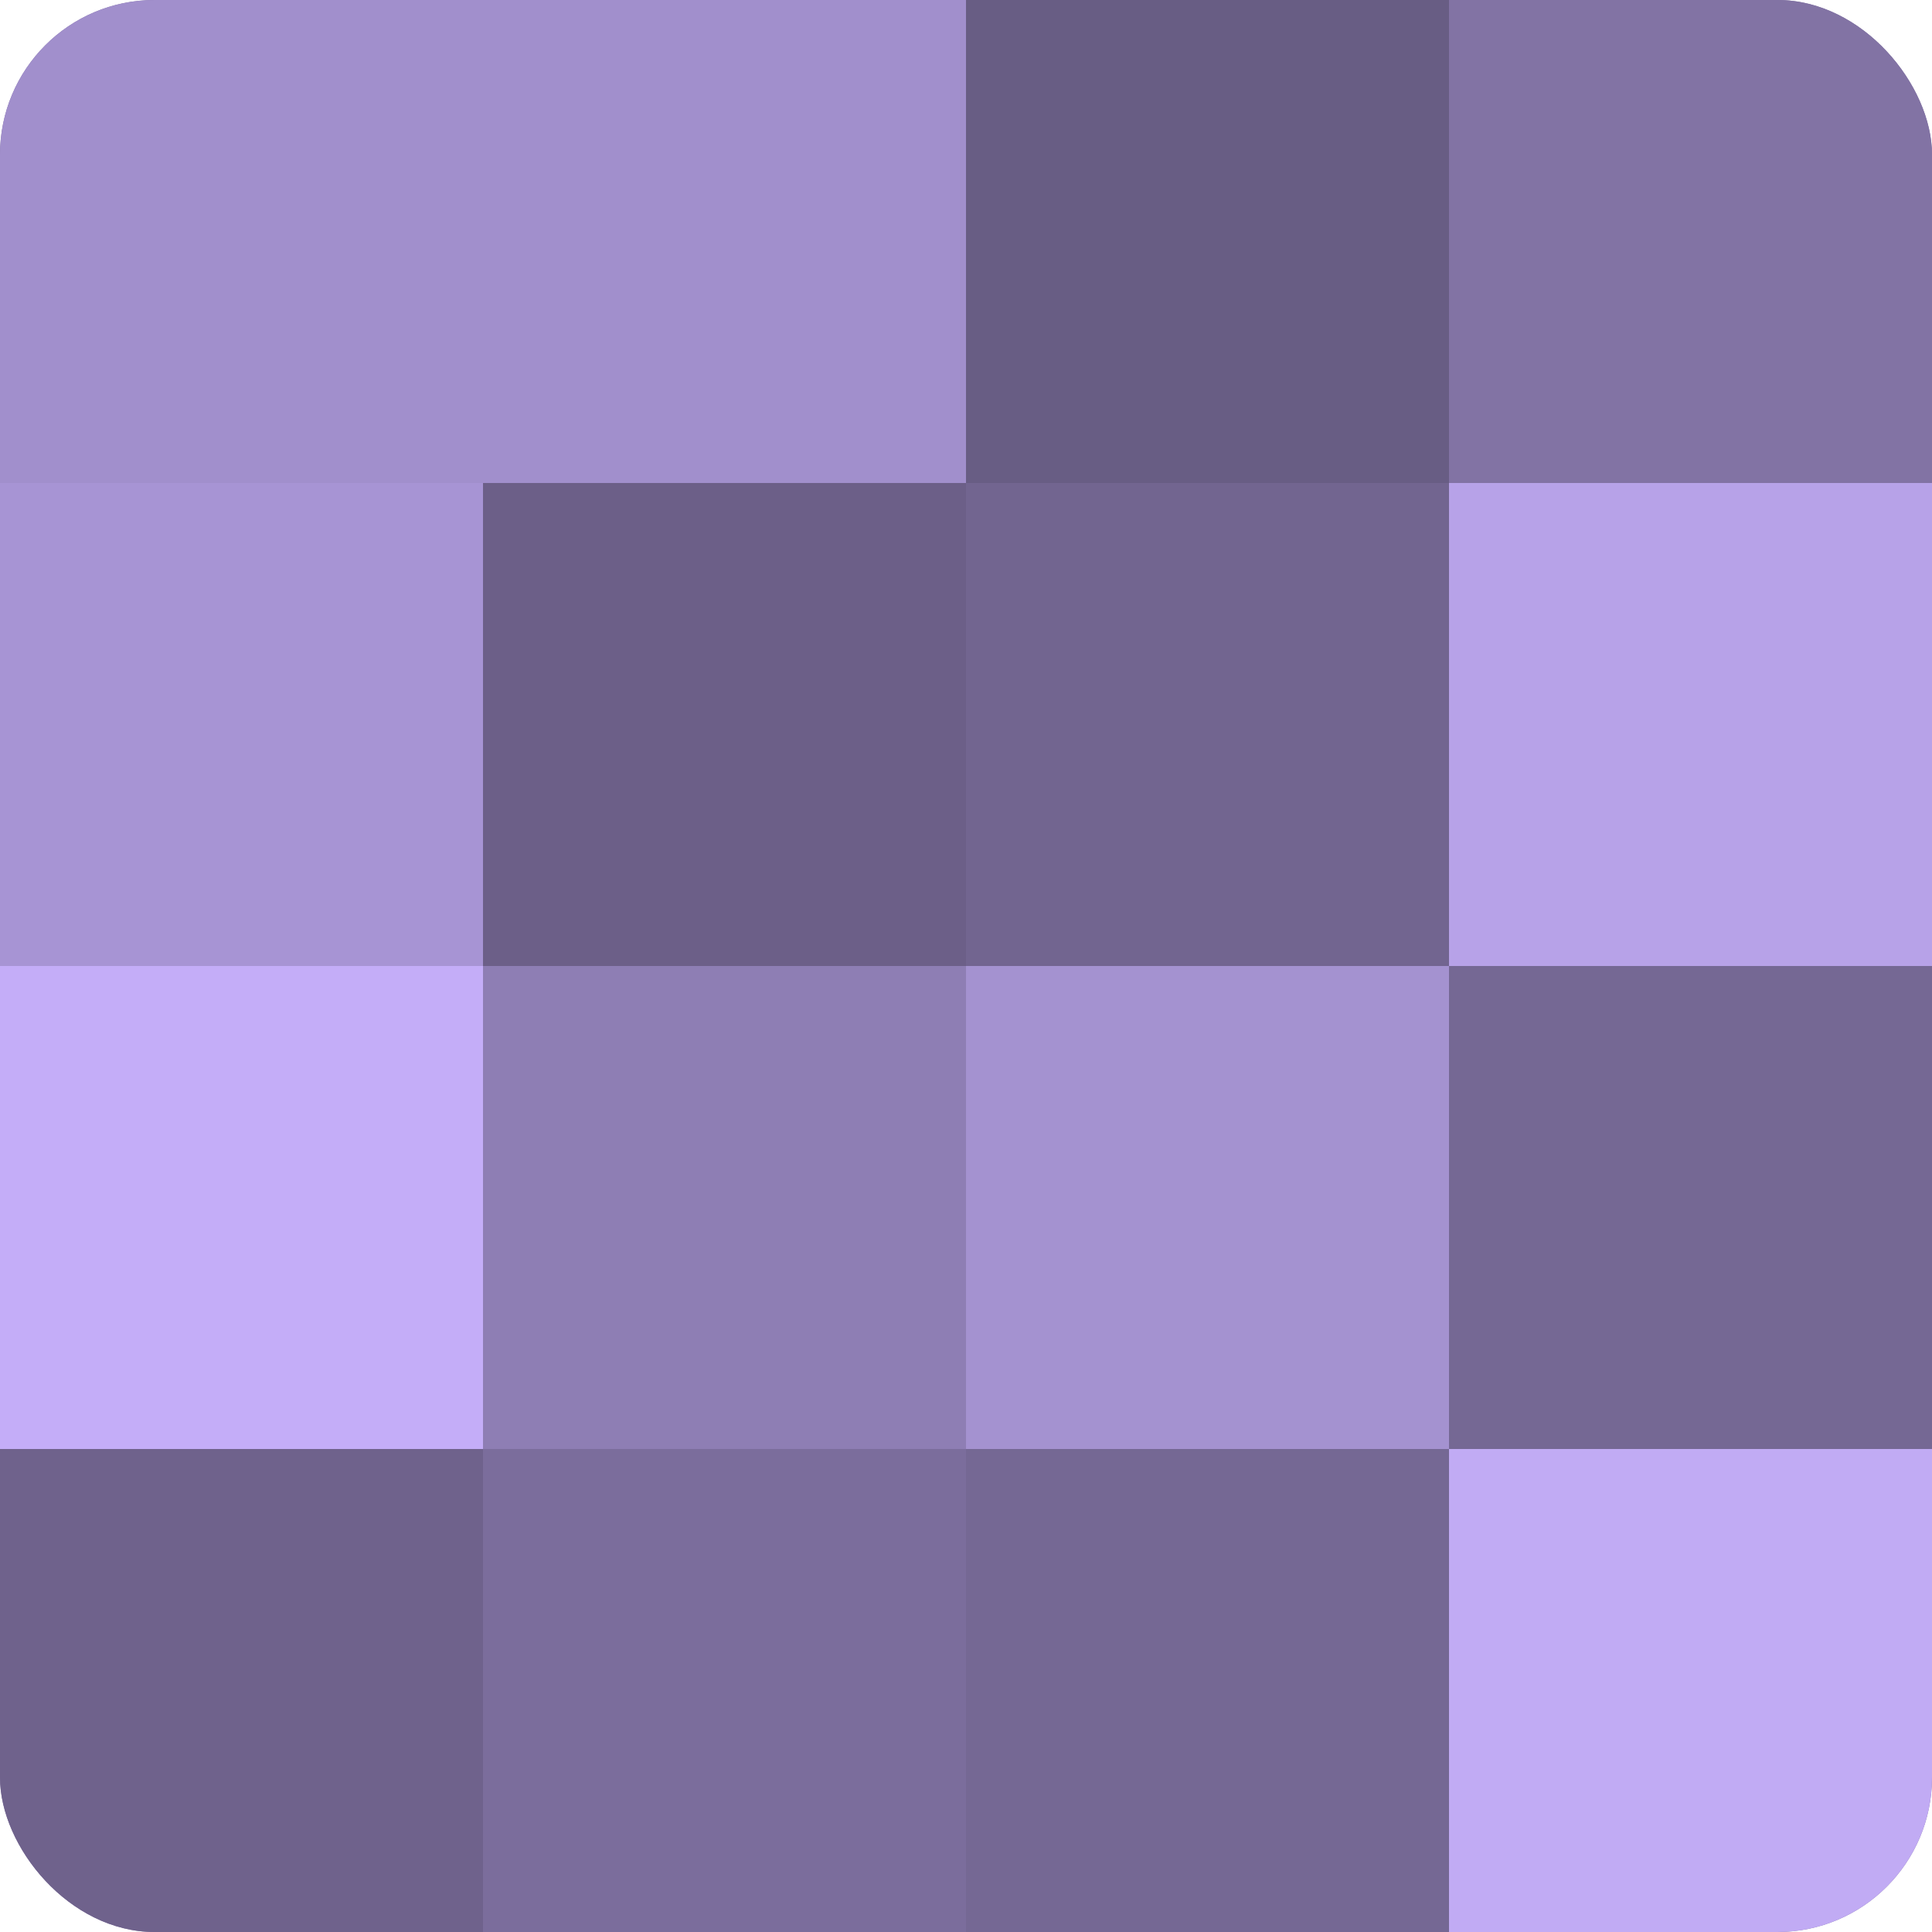
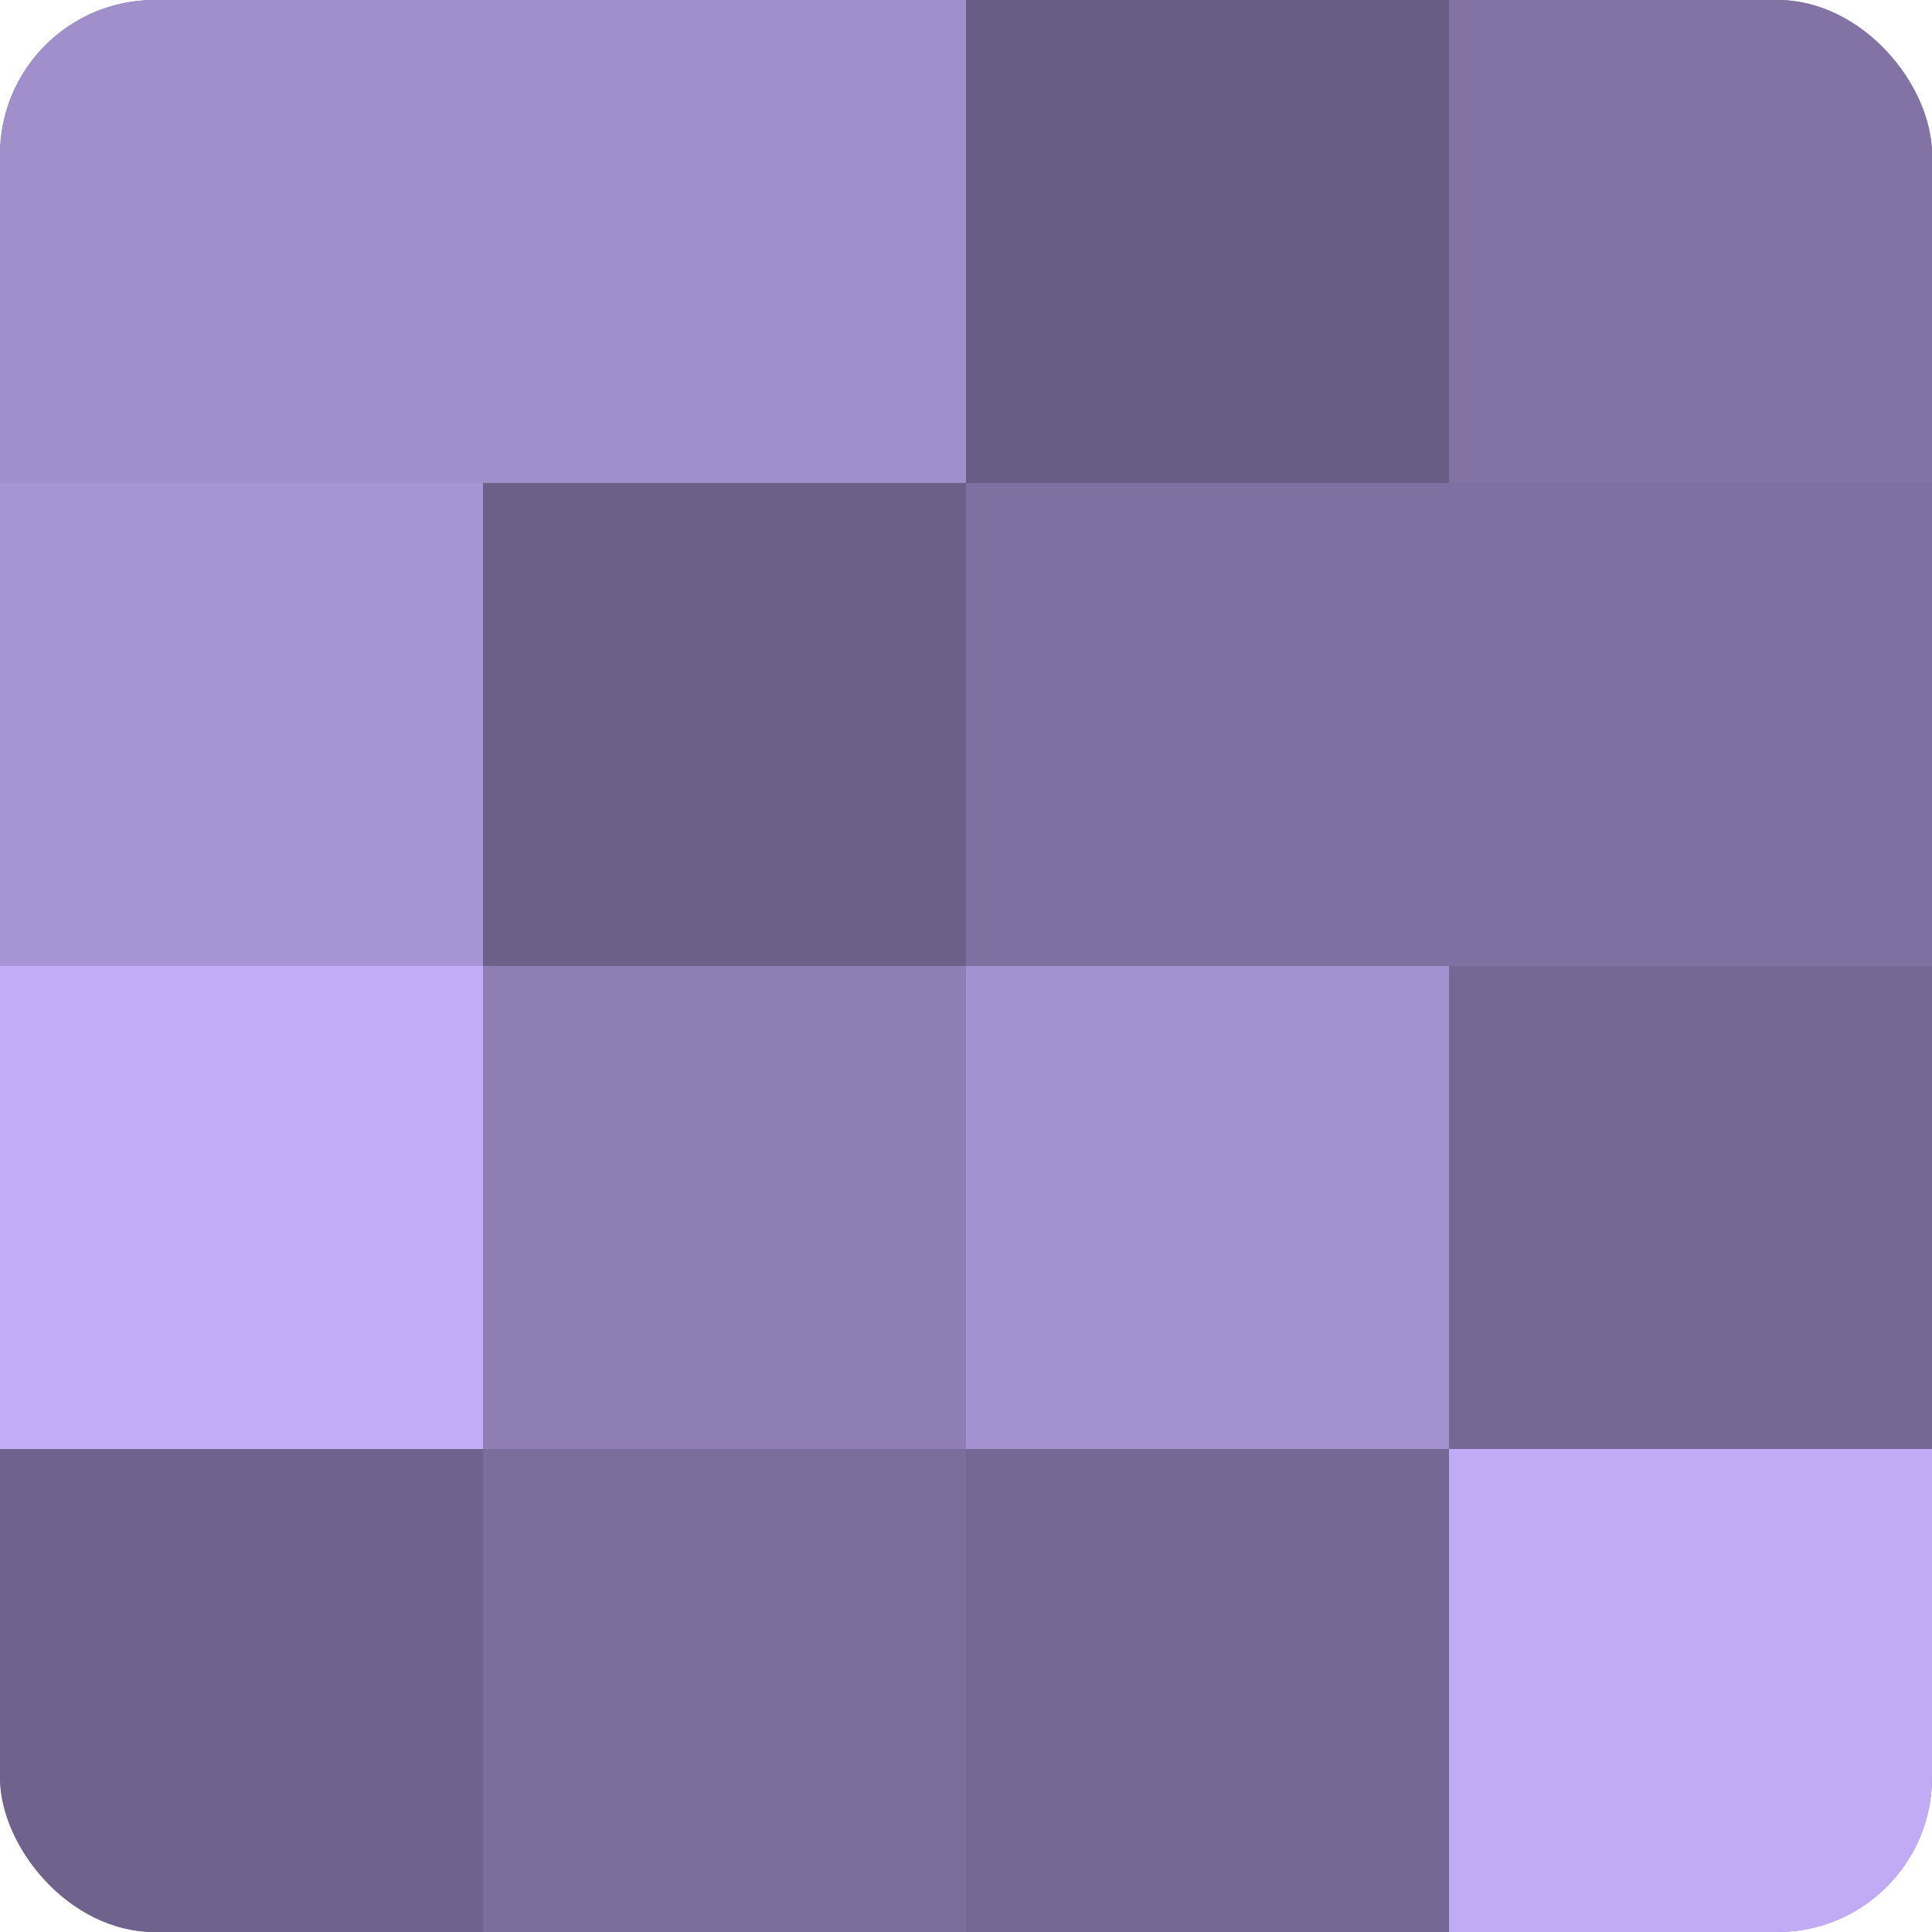
<svg xmlns="http://www.w3.org/2000/svg" width="60" height="60" viewBox="0 0 100 100" preserveAspectRatio="xMidYMid meet">
  <defs>
    <clipPath id="c" width="100" height="100">
      <rect width="100" height="100" rx="8" ry="8" />
    </clipPath>
  </defs>
  <g clip-path="url(#c)">
    <rect width="100" height="100" fill="#7e70a0" />
    <rect width="25" height="25" fill="#a18fcc" />
    <rect y="25" width="25" height="25" fill="#a794d4" />
    <rect y="50" width="25" height="25" fill="#c4adf8" />
    <rect y="75" width="25" height="25" fill="#6f628c" />
    <rect x="25" width="25" height="25" fill="#a18fcc" />
    <rect x="25" y="25" width="25" height="25" fill="#6c5f88" />
    <rect x="25" y="50" width="25" height="25" fill="#8e7eb4" />
    <rect x="25" y="75" width="25" height="25" fill="#7b6d9c" />
    <rect x="50" width="25" height="25" fill="#685d84" />
-     <rect x="50" y="25" width="25" height="25" fill="#726590" />
    <rect x="50" y="50" width="25" height="25" fill="#a492d0" />
    <rect x="50" y="75" width="25" height="25" fill="#756894" />
    <rect x="75" width="25" height="25" fill="#8273a4" />
-     <rect x="75" y="25" width="25" height="25" fill="#b7a2e8" />
    <rect x="75" y="50" width="25" height="25" fill="#756894" />
    <rect x="75" y="75" width="25" height="25" fill="#c1abf4" />
  </g>
</svg>